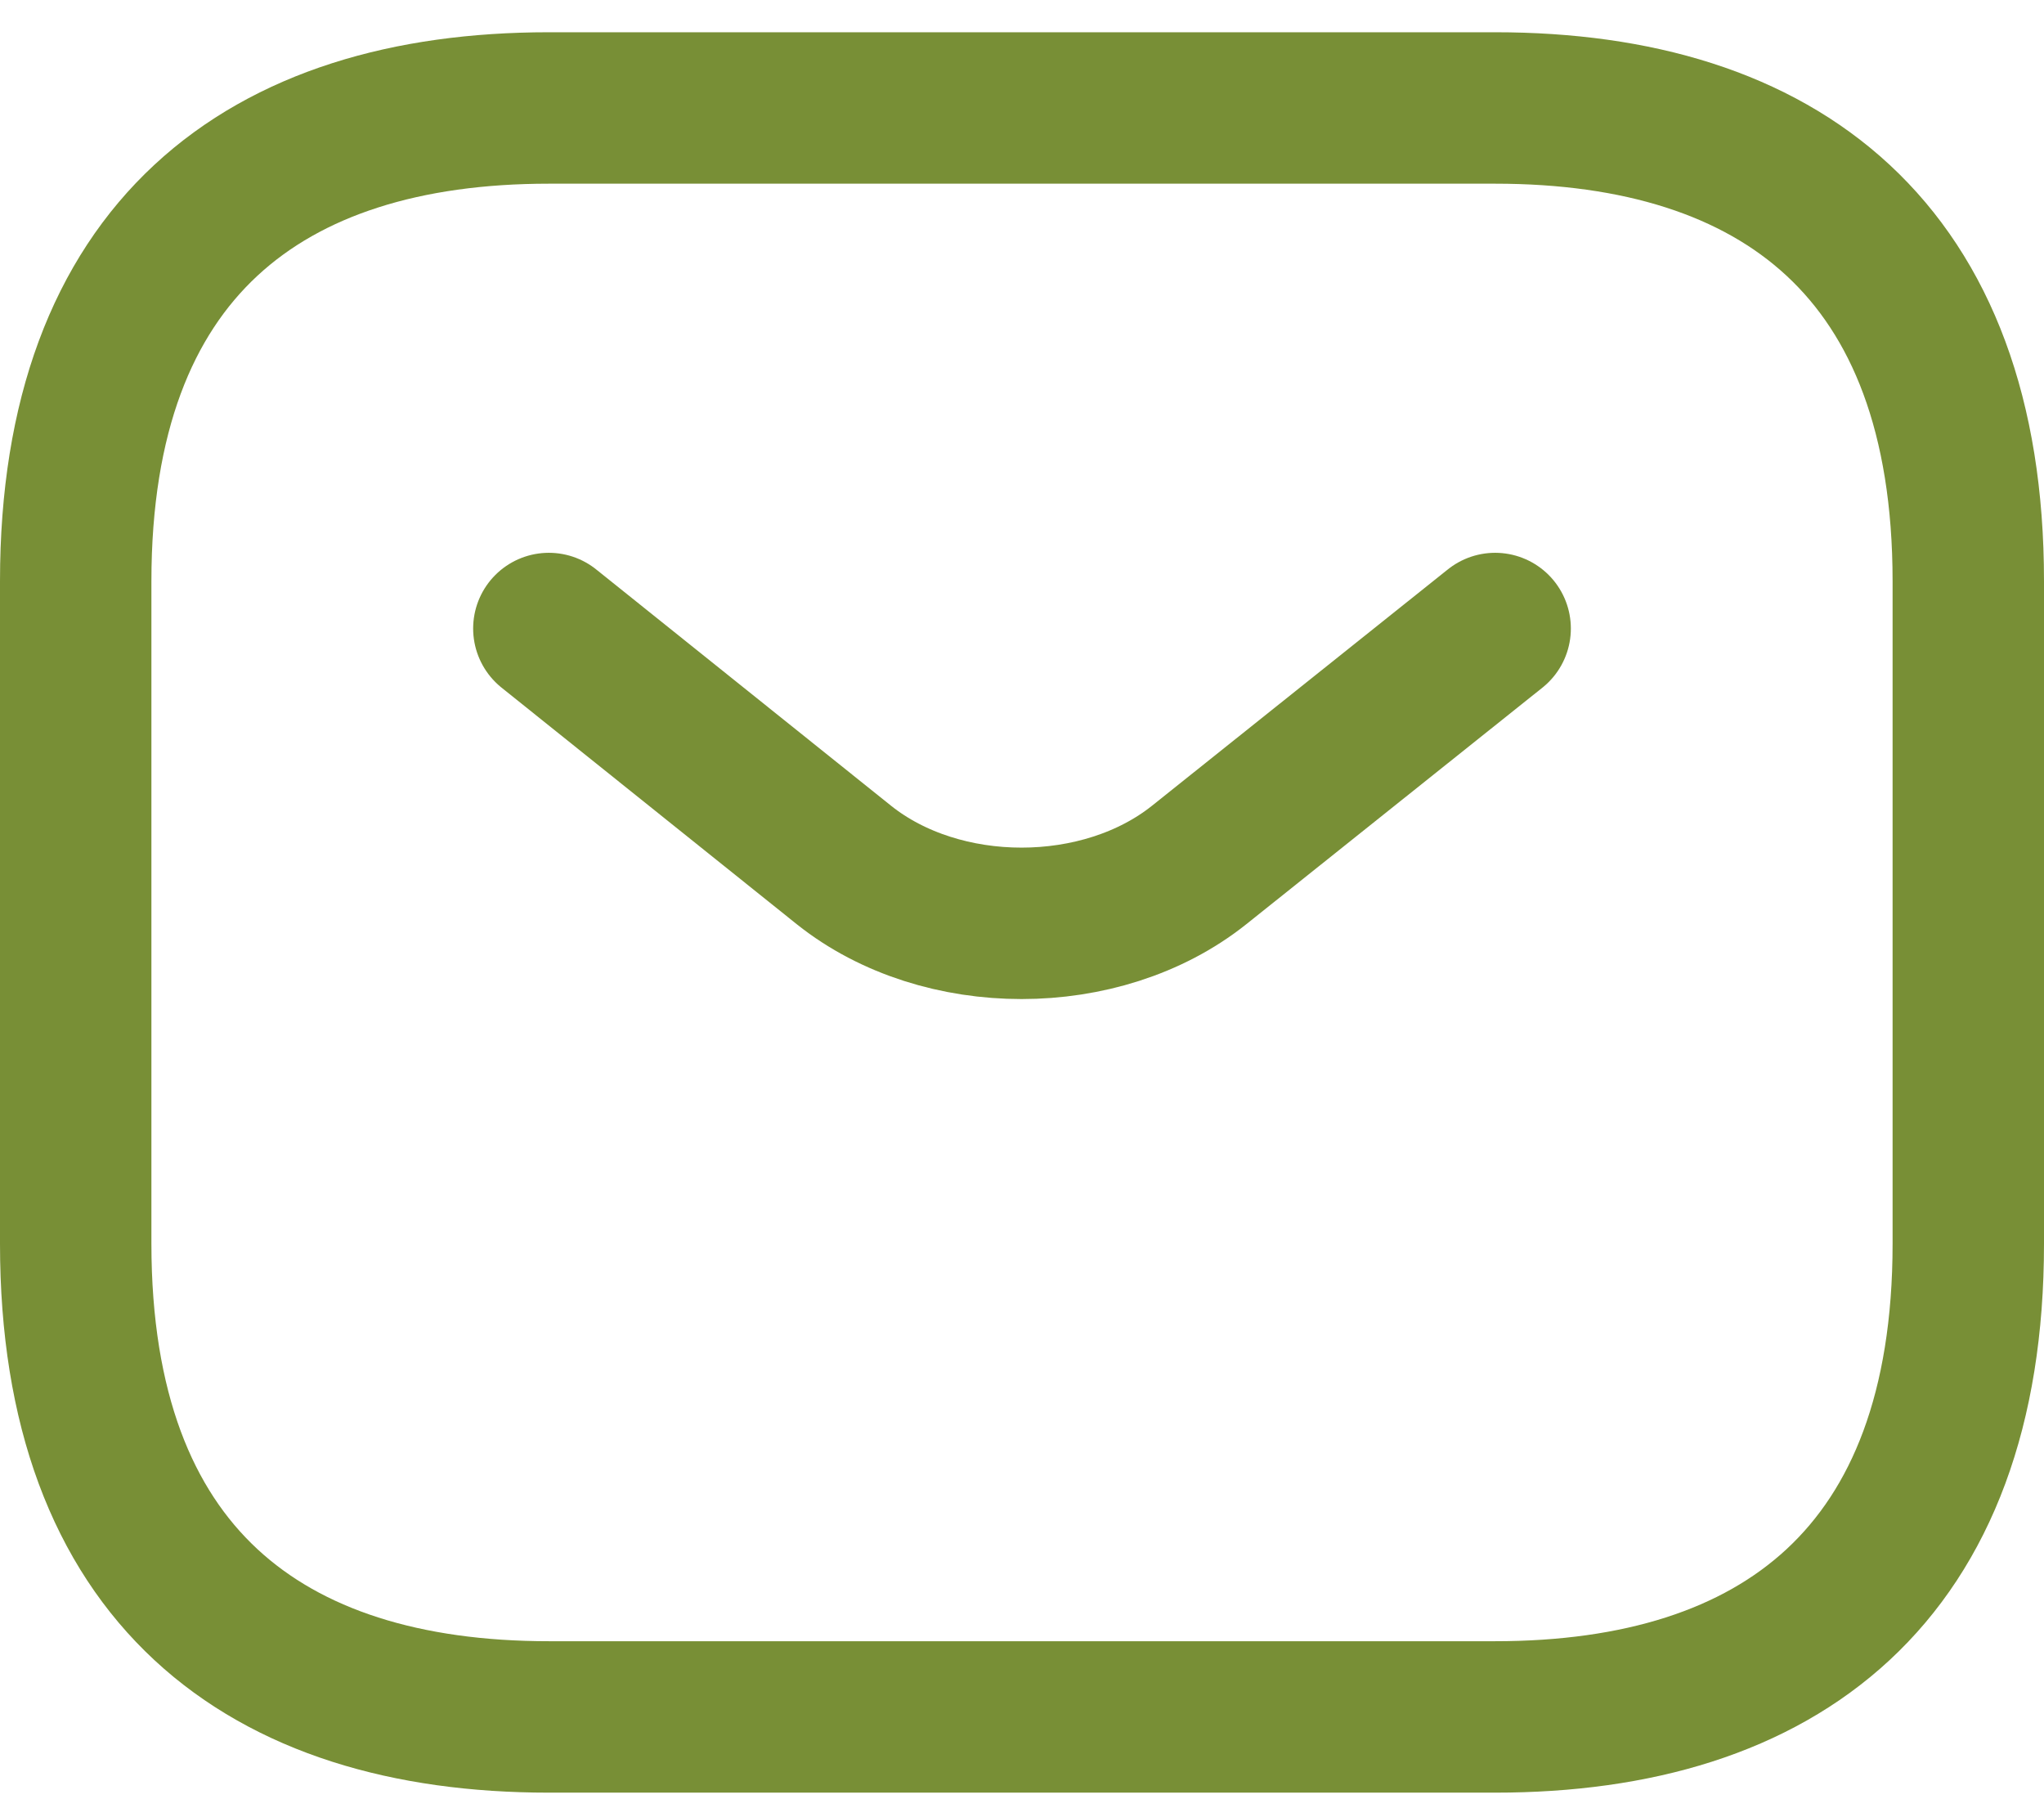
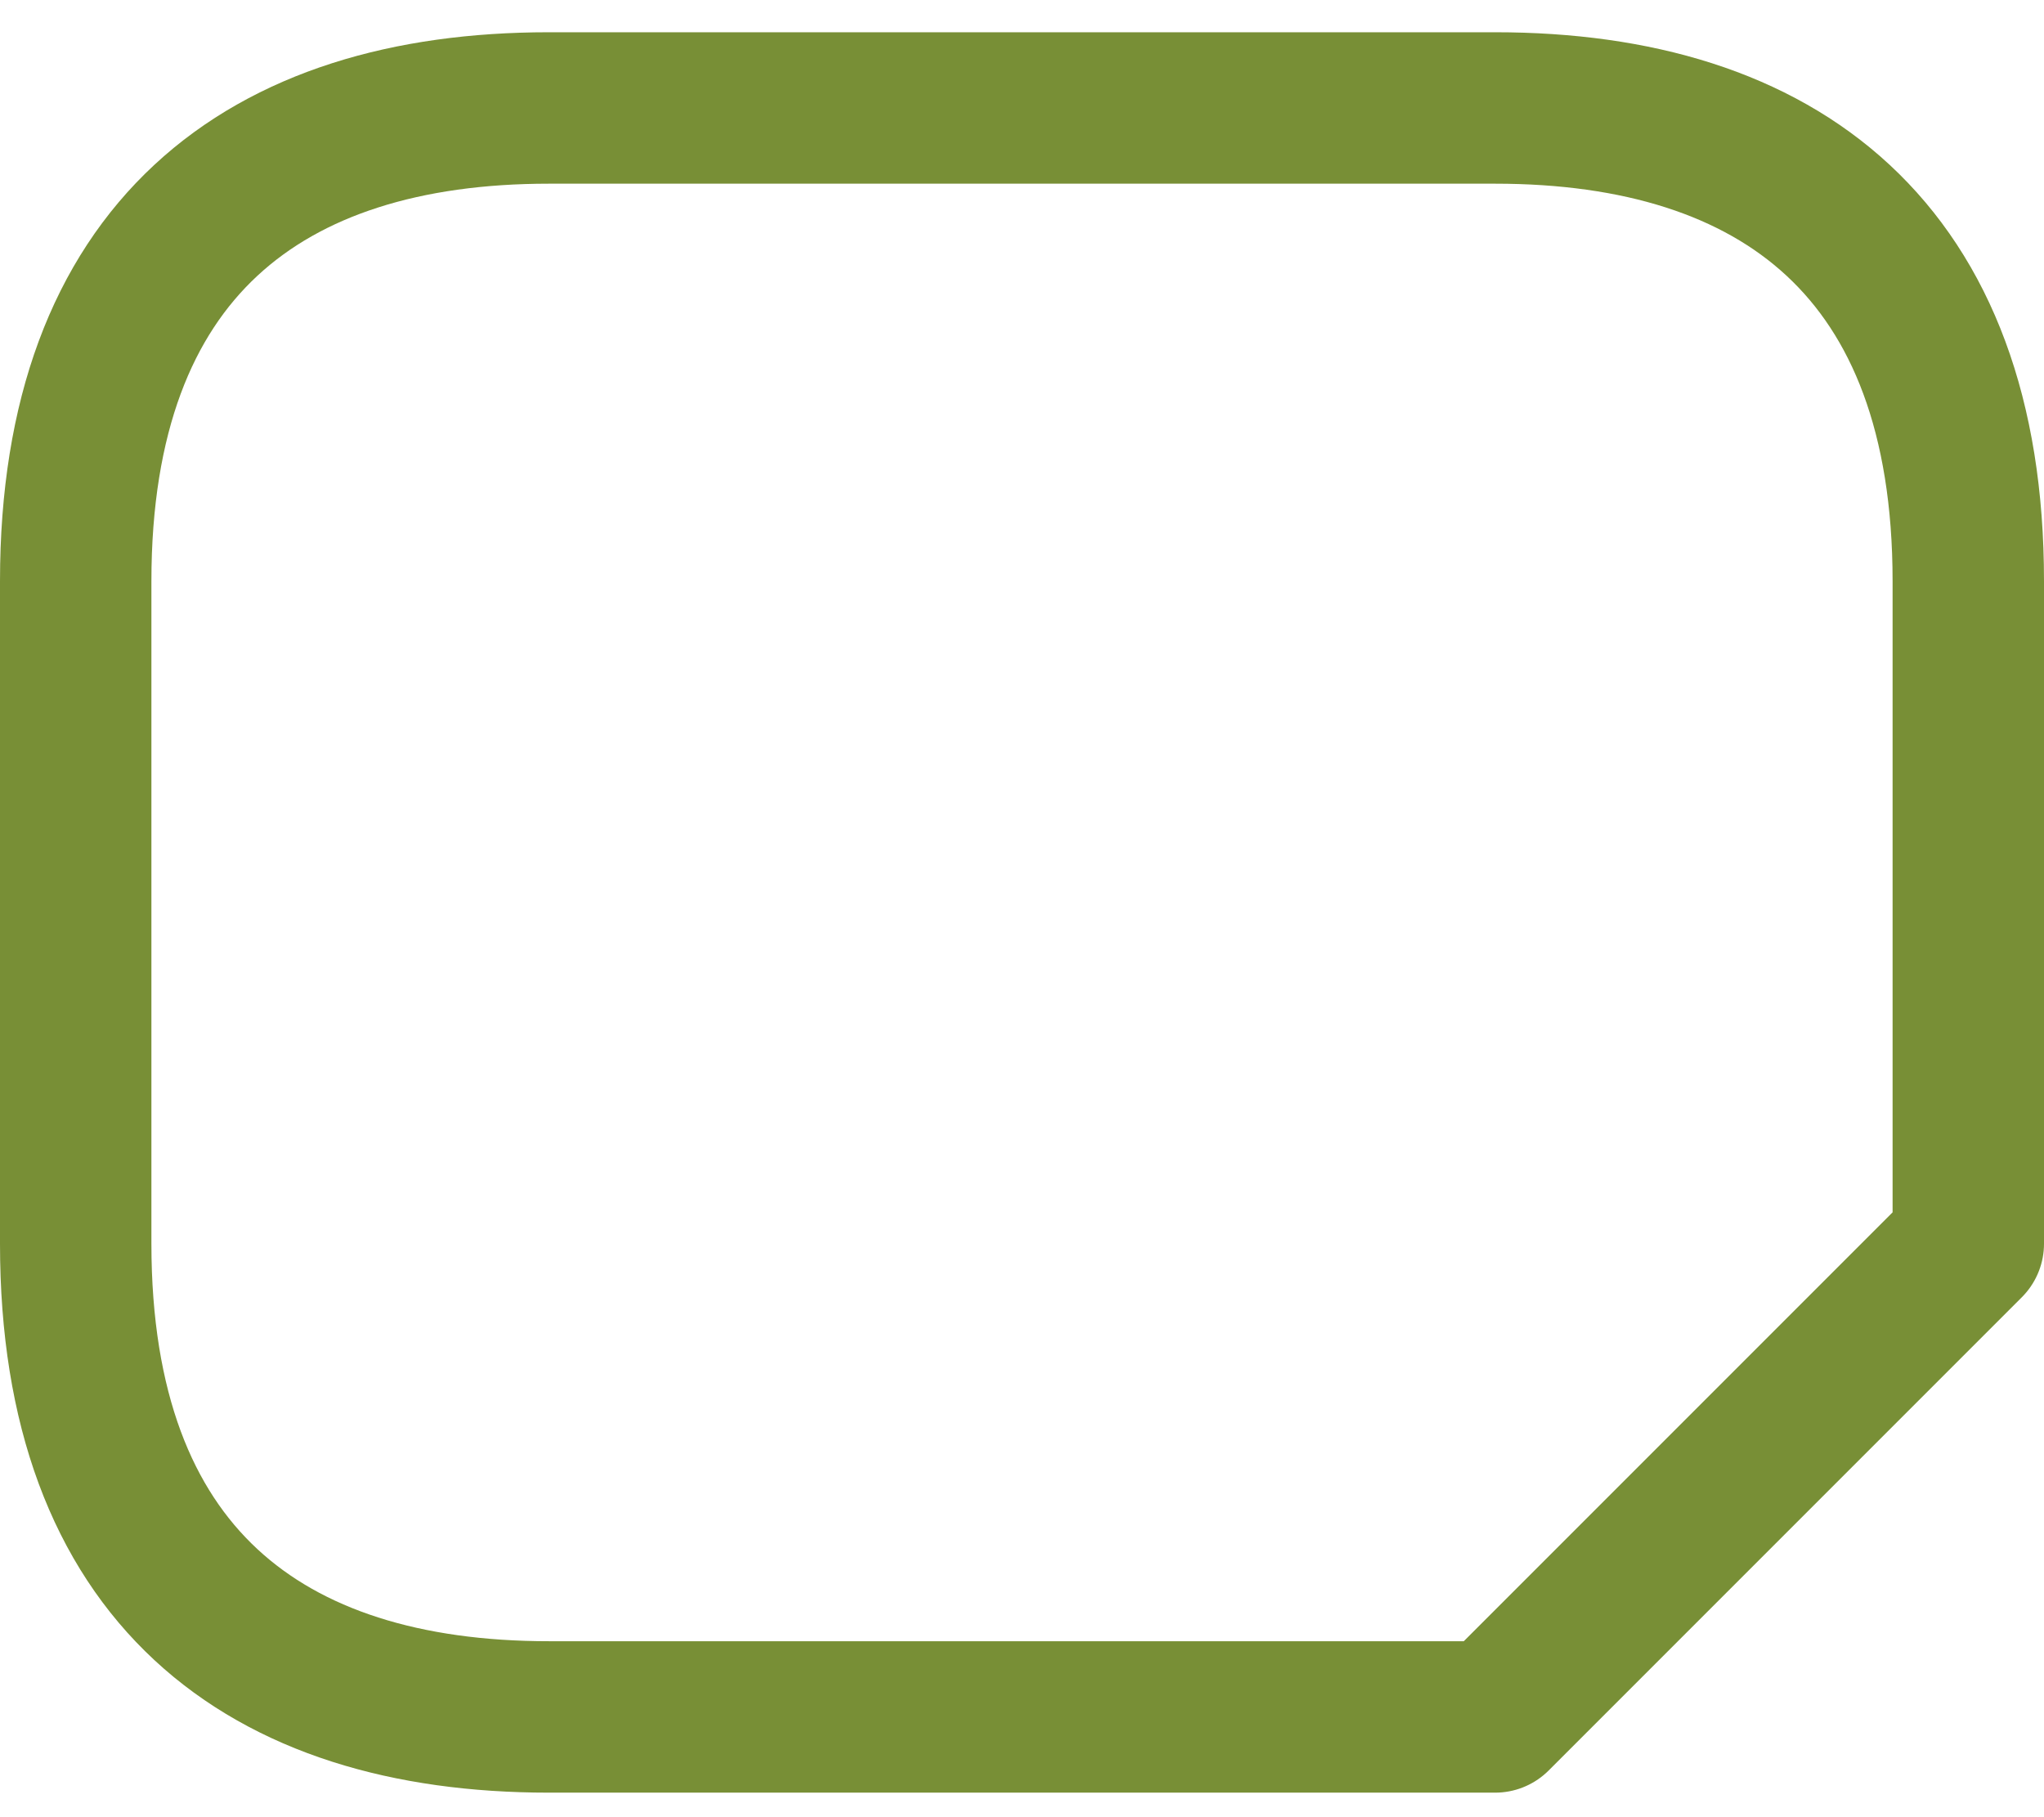
<svg xmlns="http://www.w3.org/2000/svg" width="54" height="48" viewBox="0 0 54 48" fill="none">
-   <path d="M39.5 45.352H14.5C7 45.352 2 41.602 2 32.852V15.352C2 6.602 7 2.852 14.5 2.852H39.5C47 2.852 52 6.602 52 15.352V32.852C52 41.602 47 45.352 39.5 45.352Z" stroke="#788F36" stroke-width="4" stroke-miterlimit="10" stroke-linecap="round" stroke-linejoin="round" />
-   <path d="M39.5 16.602L31.675 22.852C29.1 24.902 24.875 24.902 22.3 22.852L14.5 16.602" stroke="#788F36" stroke-width="4" stroke-miterlimit="10" stroke-linecap="round" stroke-linejoin="round" />
+   <path d="M39.5 45.352H14.5C7 45.352 2 41.602 2 32.852V15.352C2 6.602 7 2.852 14.5 2.852H39.5C47 2.852 52 6.602 52 15.352V32.852Z" stroke="#788F36" stroke-width="4" stroke-miterlimit="10" stroke-linecap="round" stroke-linejoin="round" />
</svg>